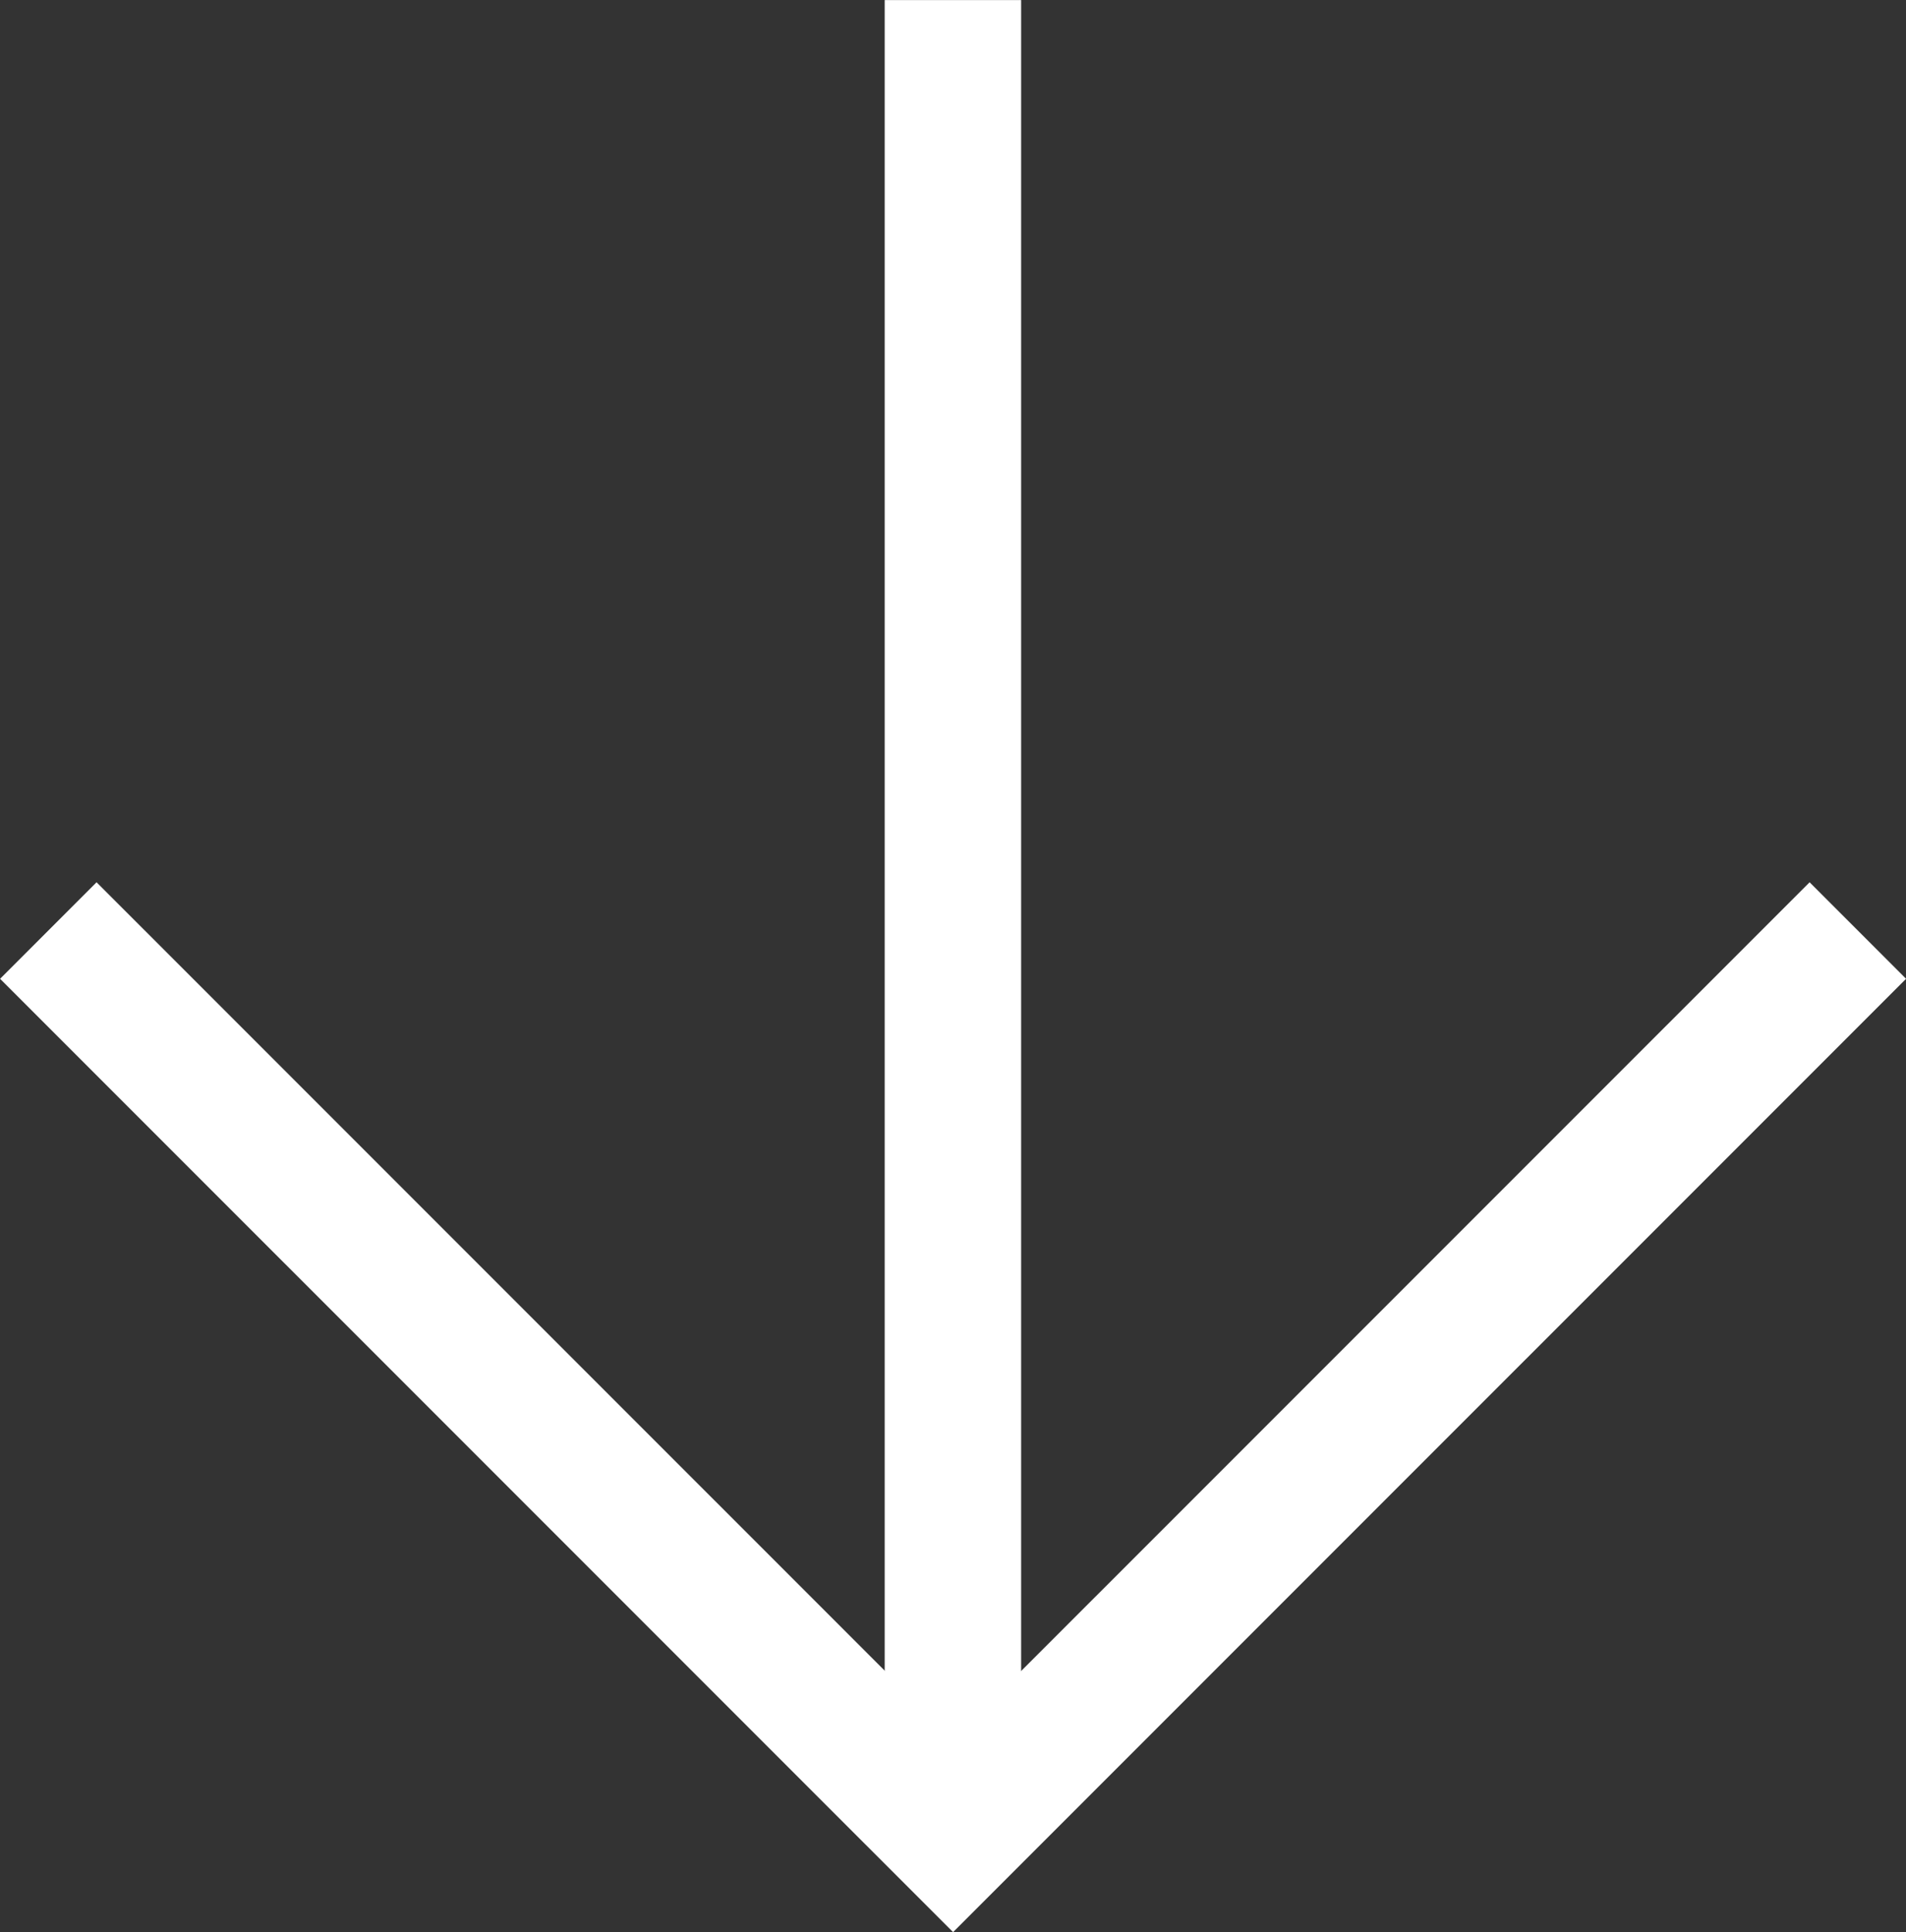
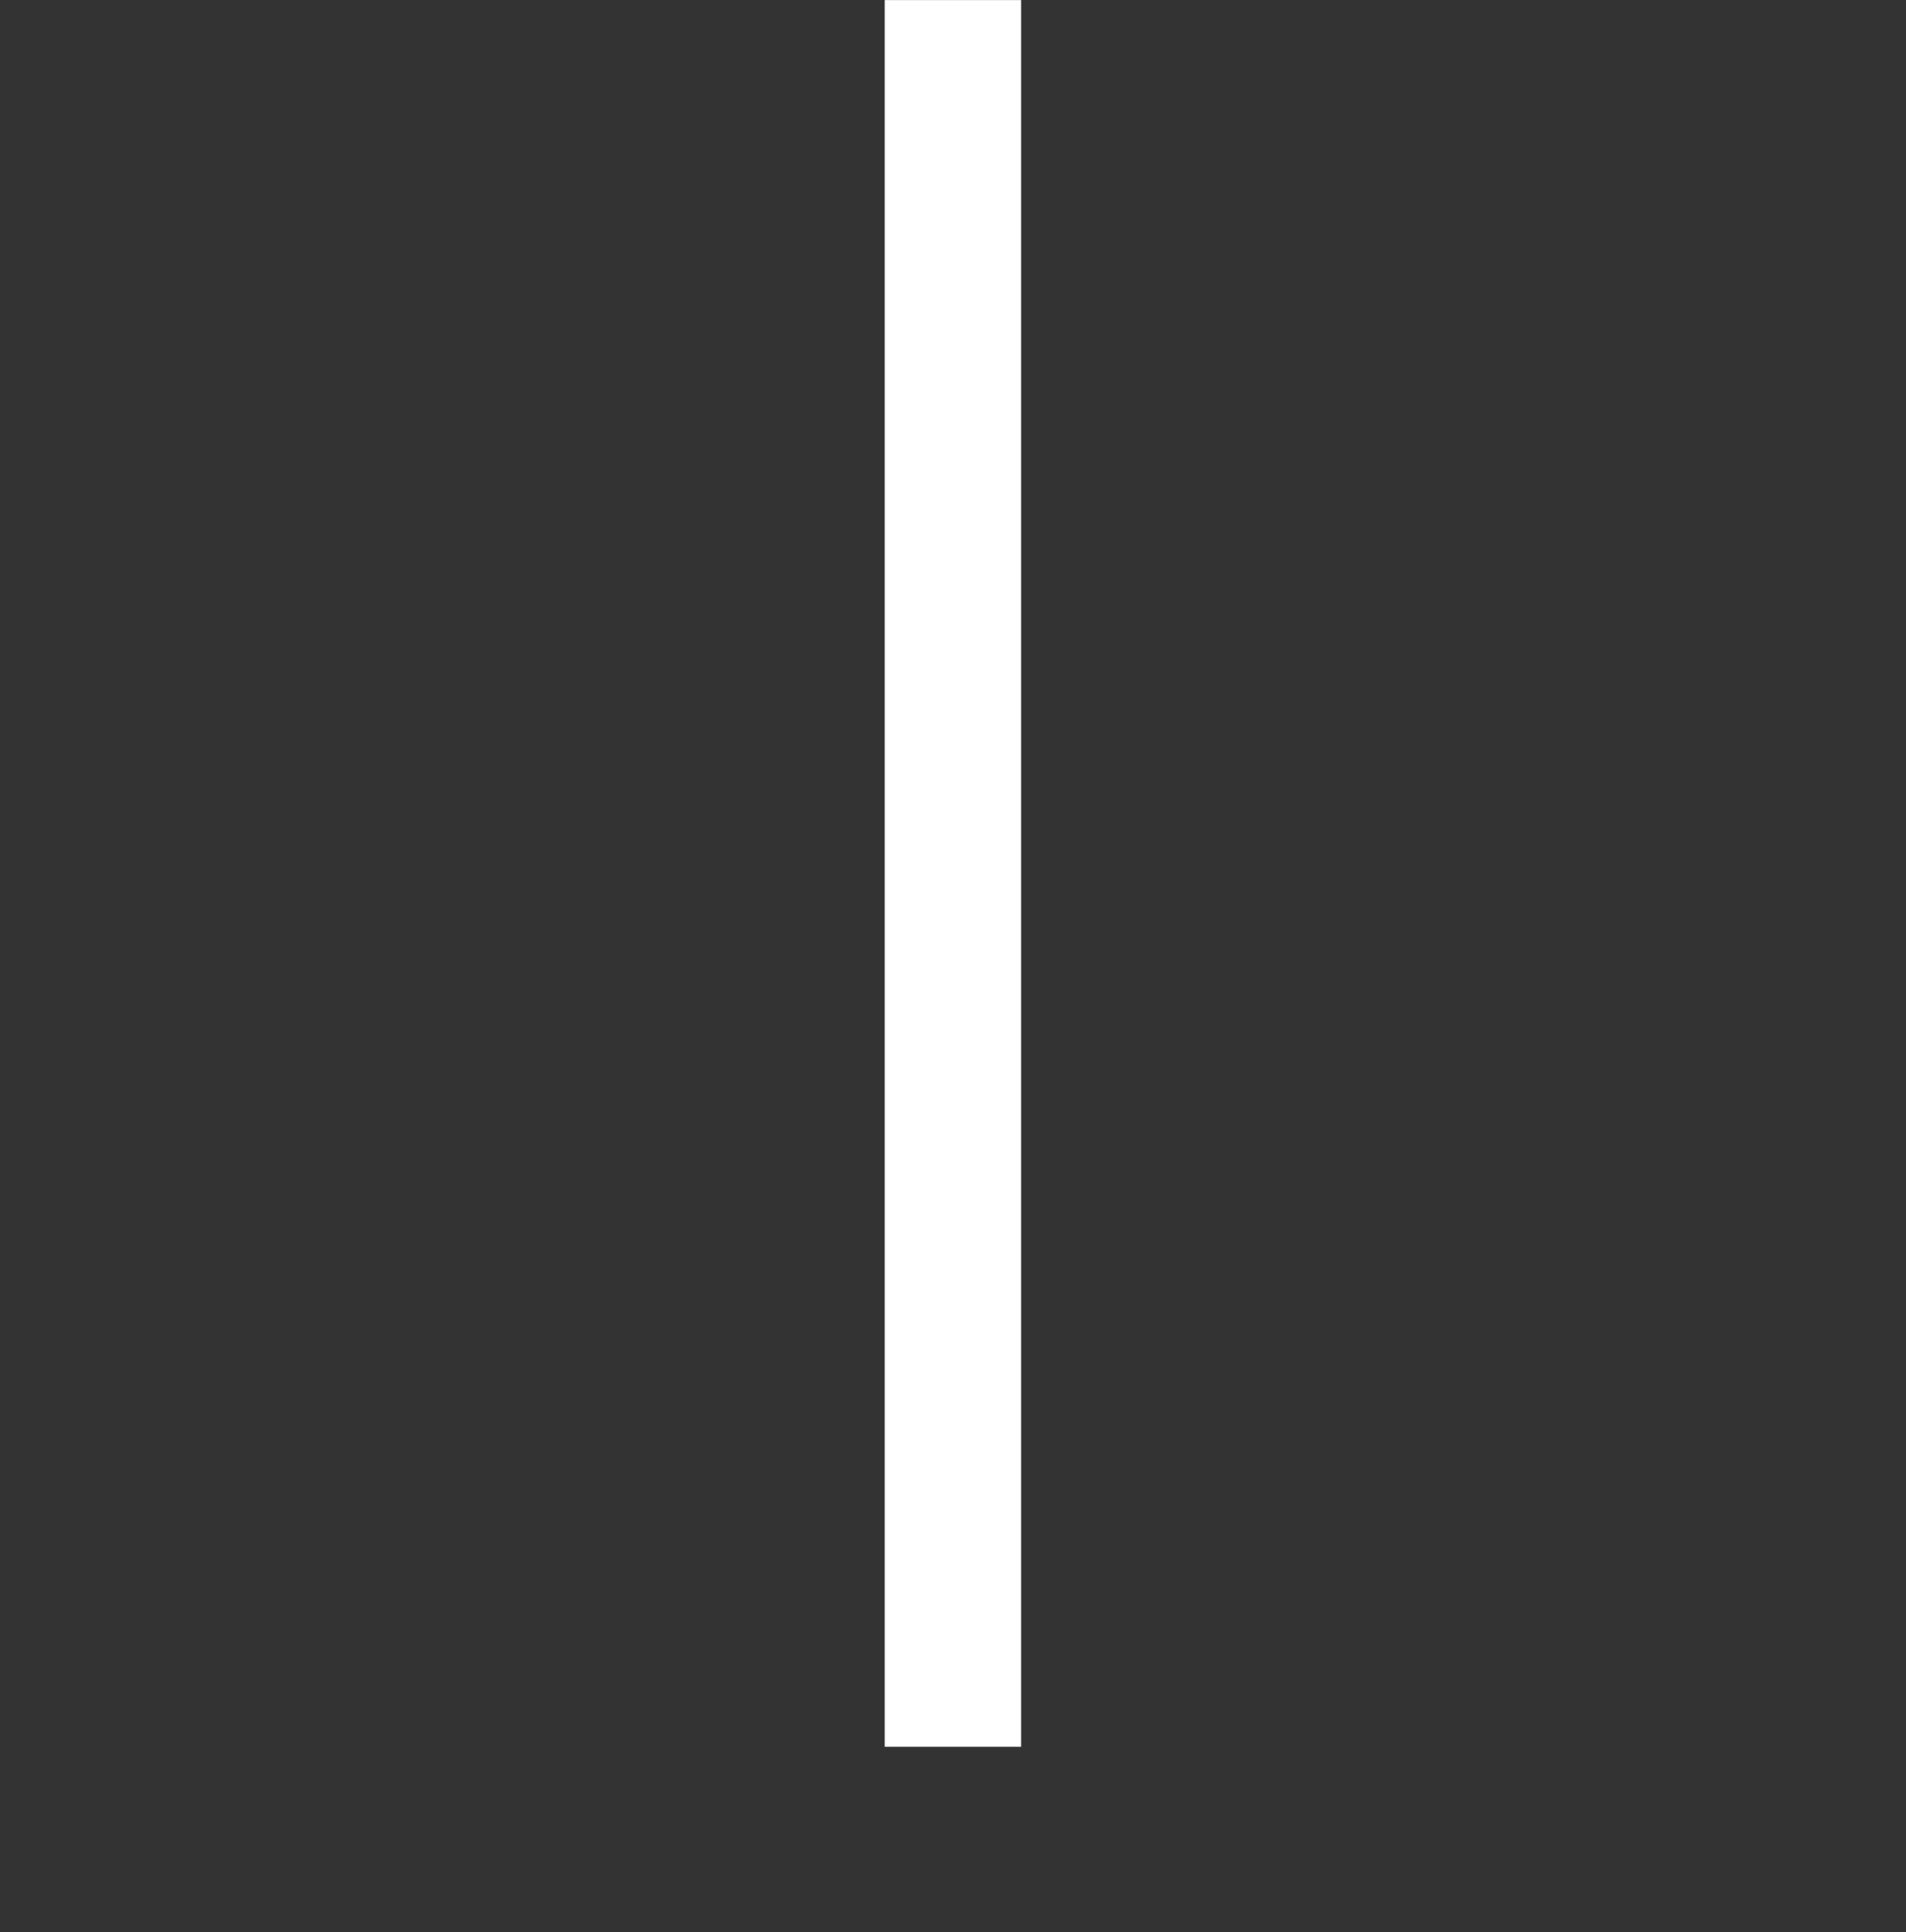
<svg xmlns="http://www.w3.org/2000/svg" width="23.748" height="24.063" viewBox="0 0 23.748 24.063">
  <rect x="0" y="0" width="23.748" height="24.063" fill="#333333" stroke="none" />
  <g transform="translate(-553.42 -8864.775)">
    <path d="M565.293,8820.393v21.754" transform="translate(0 44.383)" fill="none" stroke="#fff" stroke-width="1.7" />
-     <path d="M582.17,8940.2l11.273,11.272,11.273-11.272" transform="translate(-28.148 -63.836)" fill="none" stroke="#fff" stroke-width="1.7" />
  </g>
</svg>